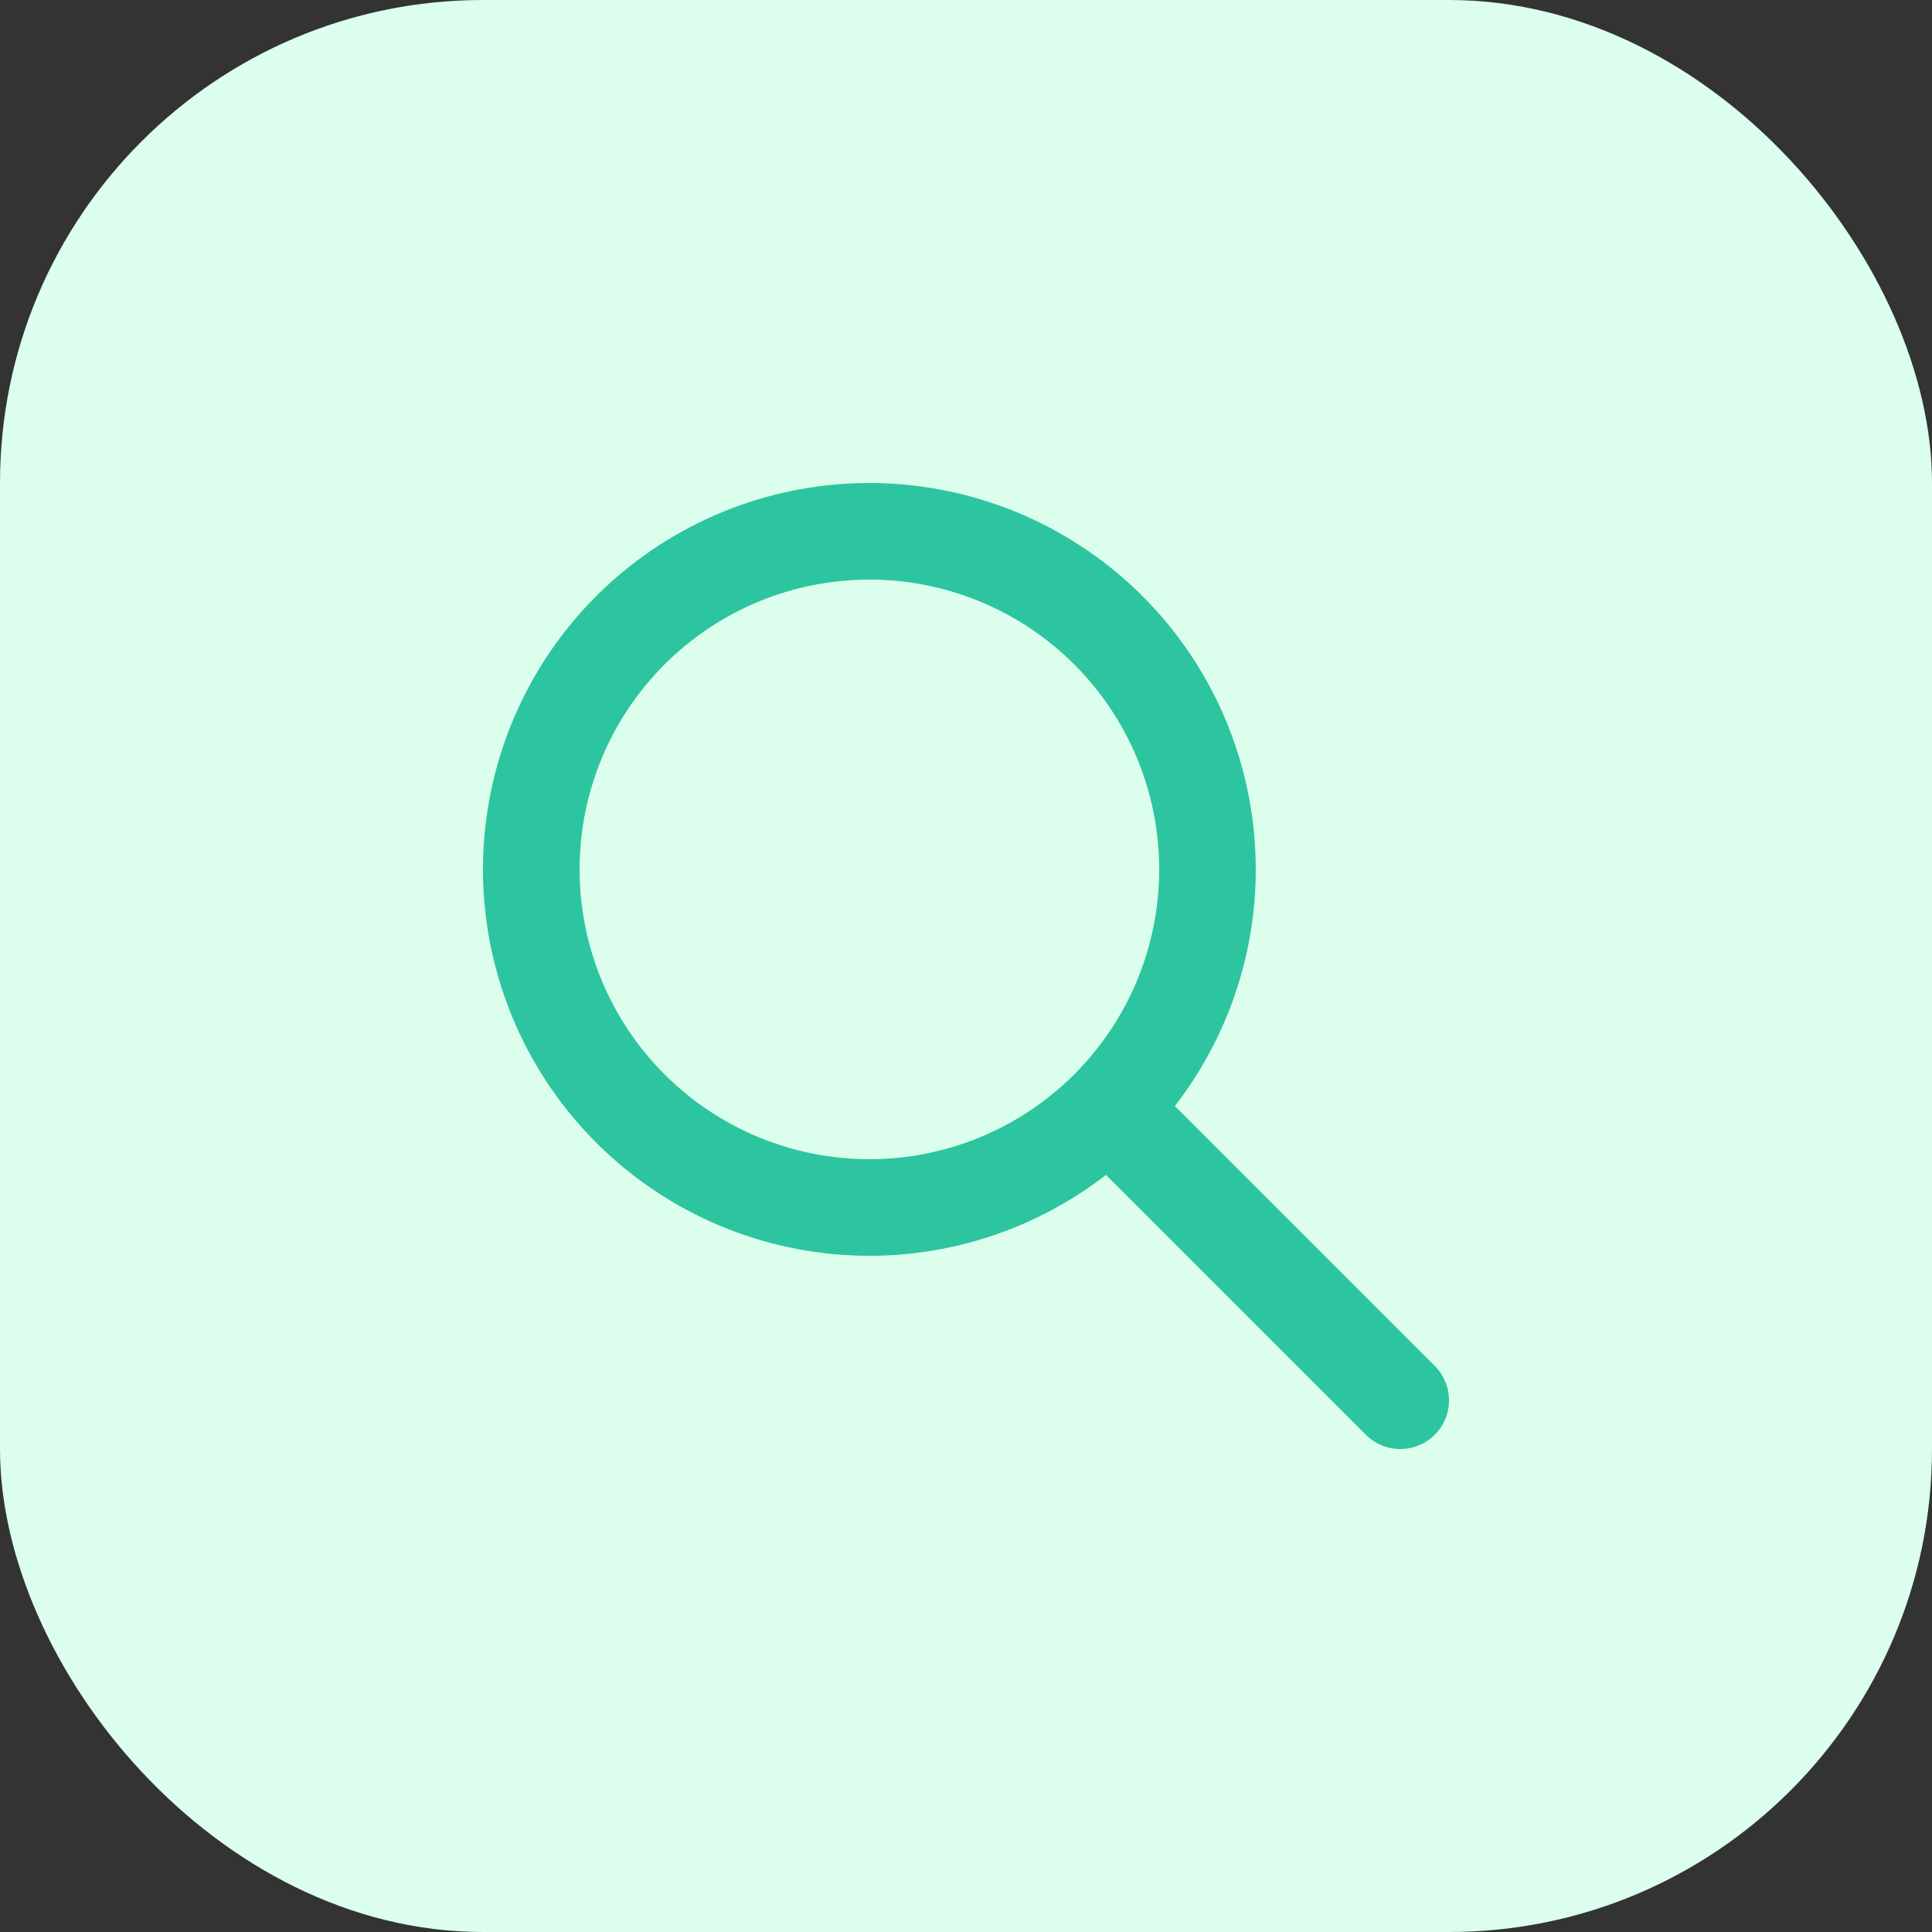
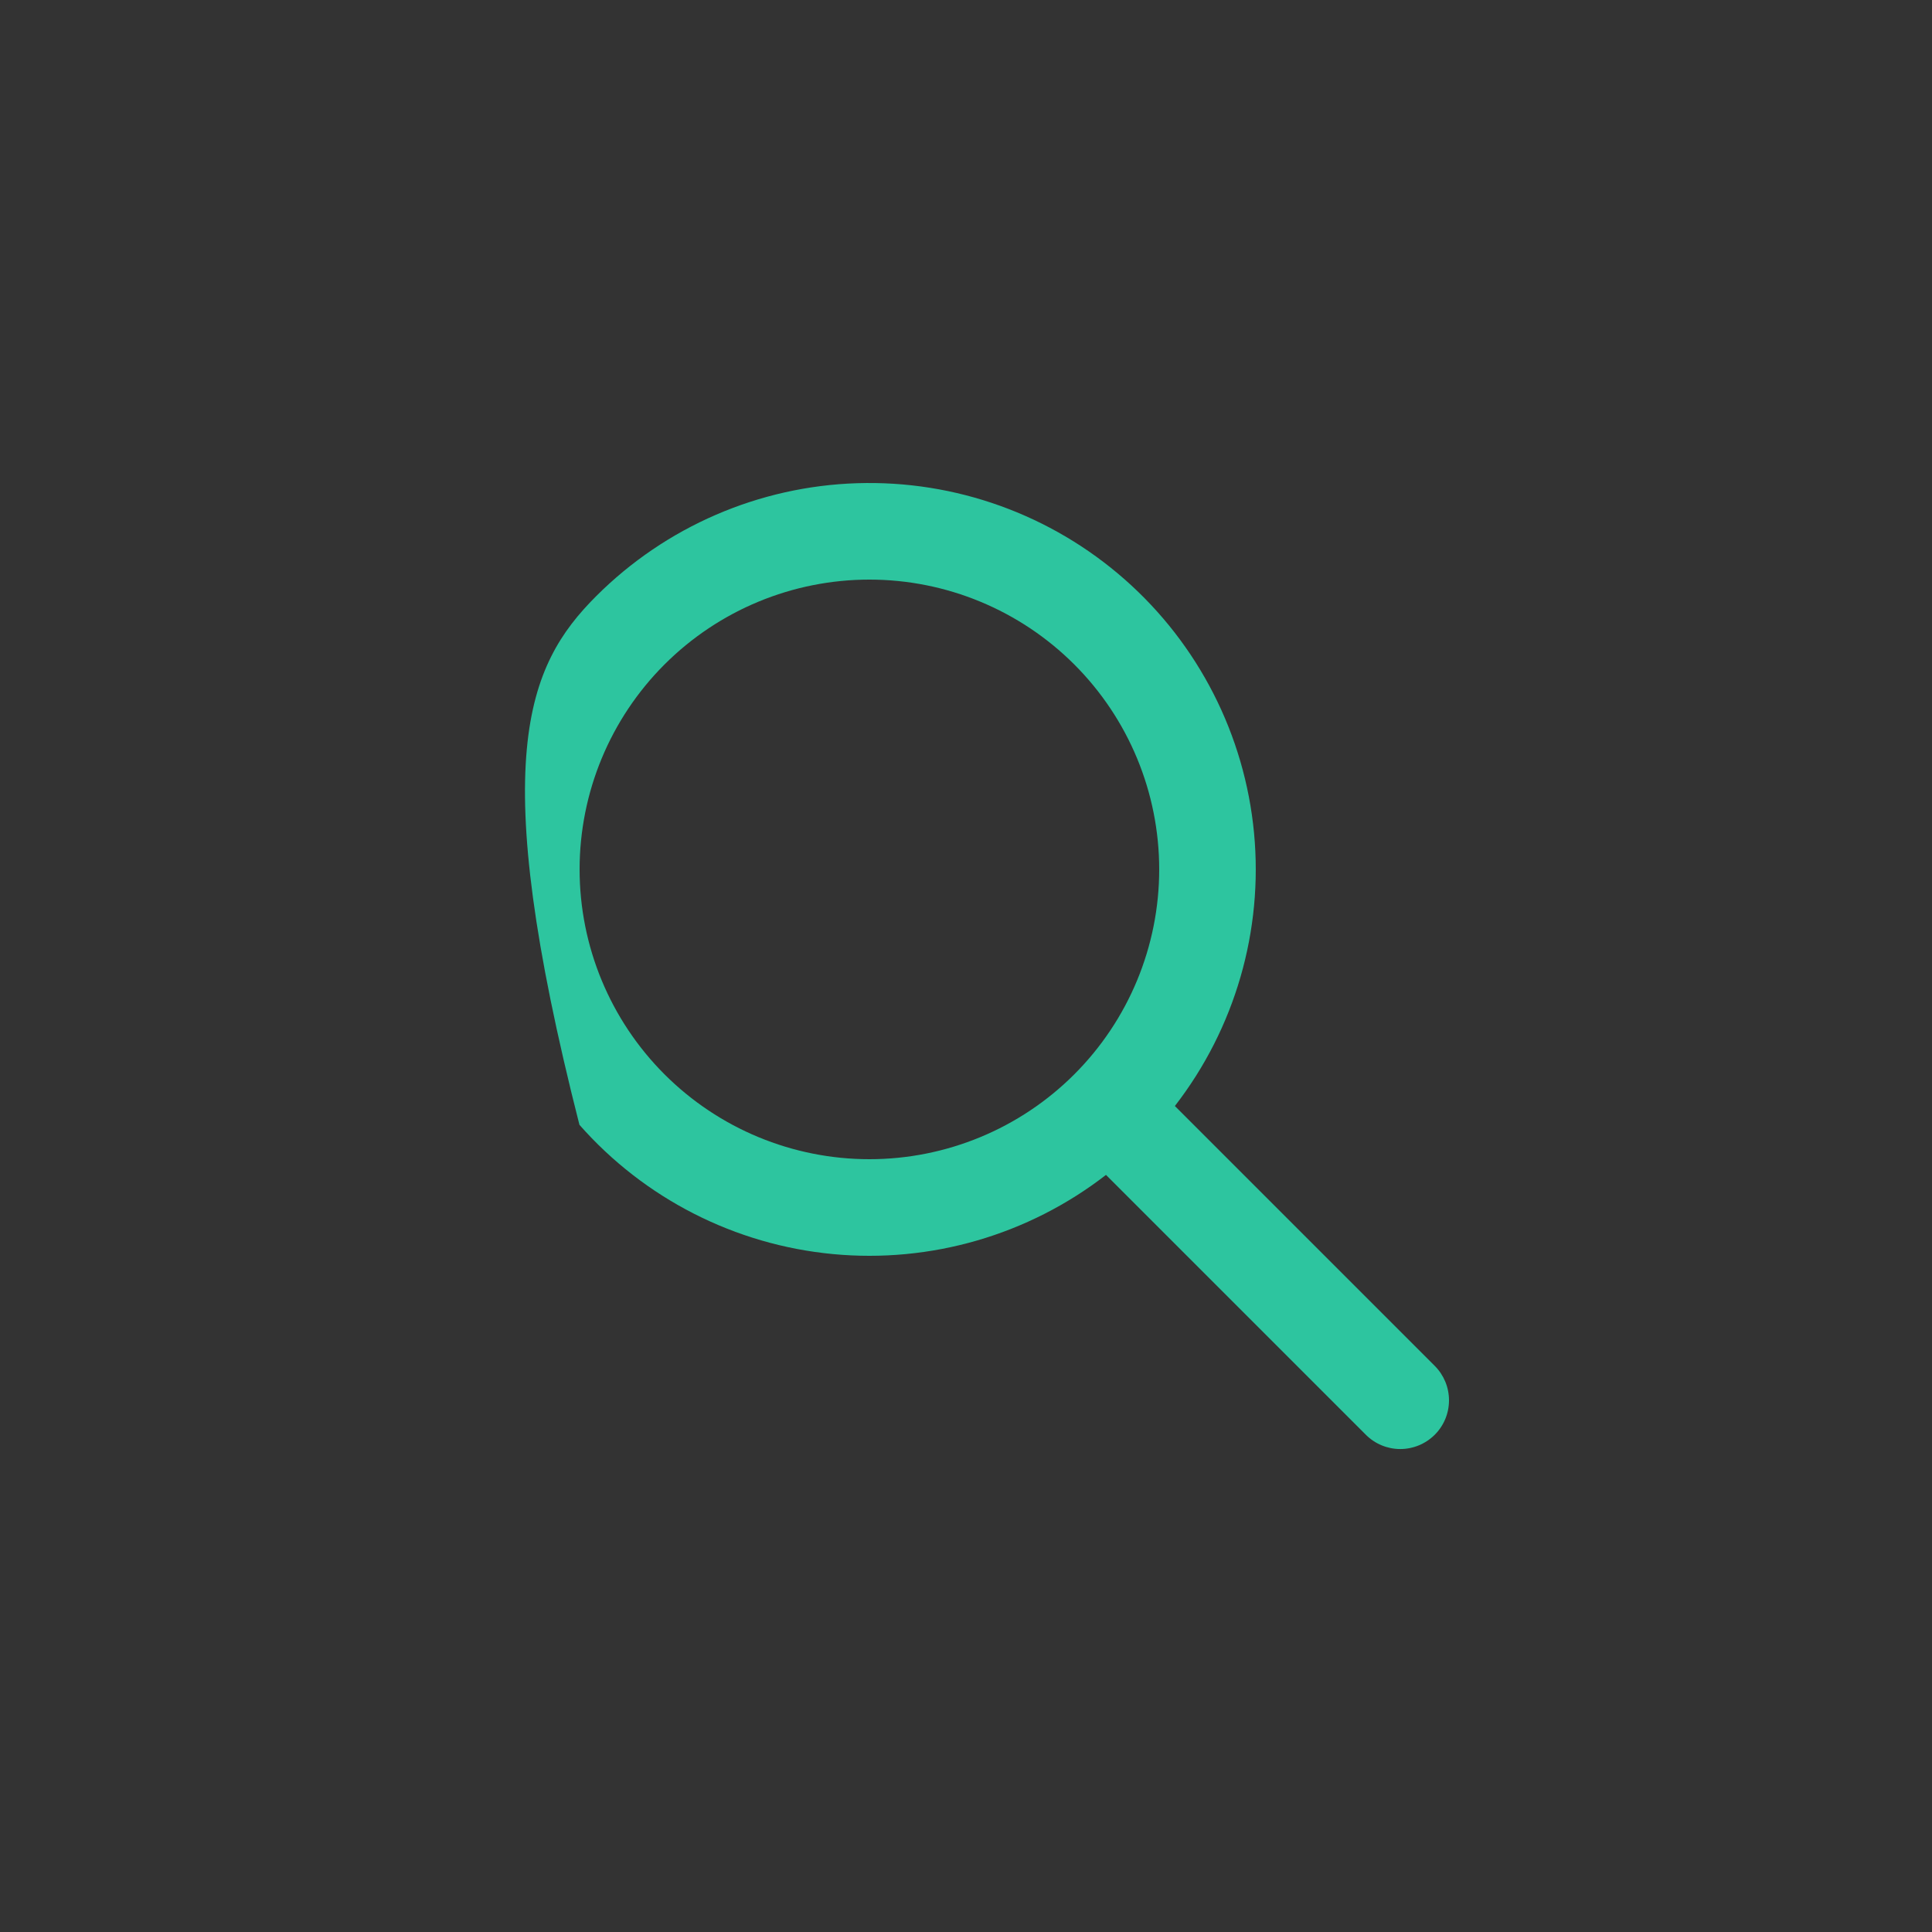
<svg xmlns="http://www.w3.org/2000/svg" width="48" height="48" viewBox="0 0 48 48" fill="none">
  <rect x="0" y="0" width="48" height="48" fill="#333333" stroke="none" />
-   <rect width="48" height="48" rx="12" fill="#DBFFEC" />
-   <path fill-rule="evenodd" clip-rule="evenodd" d="M29.19 27.479L35.646 33.935C35.873 34.162 36 34.47 36 34.791C36 35.112 35.873 35.42 35.645 35.647C35.418 35.873 35.11 36.001 34.789 36.001C34.468 36.001 34.16 35.873 33.934 35.646L27.478 29.19C25.548 30.685 23.121 31.388 20.691 31.157C18.26 30.926 16.009 29.778 14.396 27.946C12.782 26.115 11.927 23.737 12.004 21.297C12.081 18.857 13.085 16.538 14.811 14.812C16.537 13.086 18.856 12.082 21.296 12.005C23.736 11.928 26.113 12.783 27.945 14.397C29.777 16.011 30.925 18.262 31.156 20.692C31.387 23.122 30.684 25.549 29.189 27.479H29.19ZM21.6 28.8C23.51 28.8 25.341 28.041 26.691 26.691C28.041 25.341 28.8 23.51 28.8 21.6C28.8 19.69 28.041 17.859 26.691 16.509C25.341 15.159 23.51 14.4 21.6 14.4C19.69 14.4 17.859 15.159 16.509 16.509C15.159 17.859 14.4 19.69 14.4 21.6C14.4 23.51 15.159 25.341 16.509 26.691C17.859 28.041 19.69 28.8 21.6 28.8Z" fill="#2DC59F" />
+   <path fill-rule="evenodd" clip-rule="evenodd" d="M29.19 27.479L35.646 33.935C35.873 34.162 36 34.47 36 34.791C36 35.112 35.873 35.42 35.645 35.647C35.418 35.873 35.11 36.001 34.789 36.001C34.468 36.001 34.16 35.873 33.934 35.646L27.478 29.19C25.548 30.685 23.121 31.388 20.691 31.157C18.26 30.926 16.009 29.778 14.396 27.946C12.081 18.857 13.085 16.538 14.811 14.812C16.537 13.086 18.856 12.082 21.296 12.005C23.736 11.928 26.113 12.783 27.945 14.397C29.777 16.011 30.925 18.262 31.156 20.692C31.387 23.122 30.684 25.549 29.189 27.479H29.19ZM21.6 28.8C23.51 28.8 25.341 28.041 26.691 26.691C28.041 25.341 28.8 23.51 28.8 21.6C28.8 19.69 28.041 17.859 26.691 16.509C25.341 15.159 23.51 14.4 21.6 14.4C19.69 14.4 17.859 15.159 16.509 16.509C15.159 17.859 14.4 19.69 14.4 21.6C14.4 23.51 15.159 25.341 16.509 26.691C17.859 28.041 19.69 28.8 21.6 28.8Z" fill="#2DC59F" />
</svg>